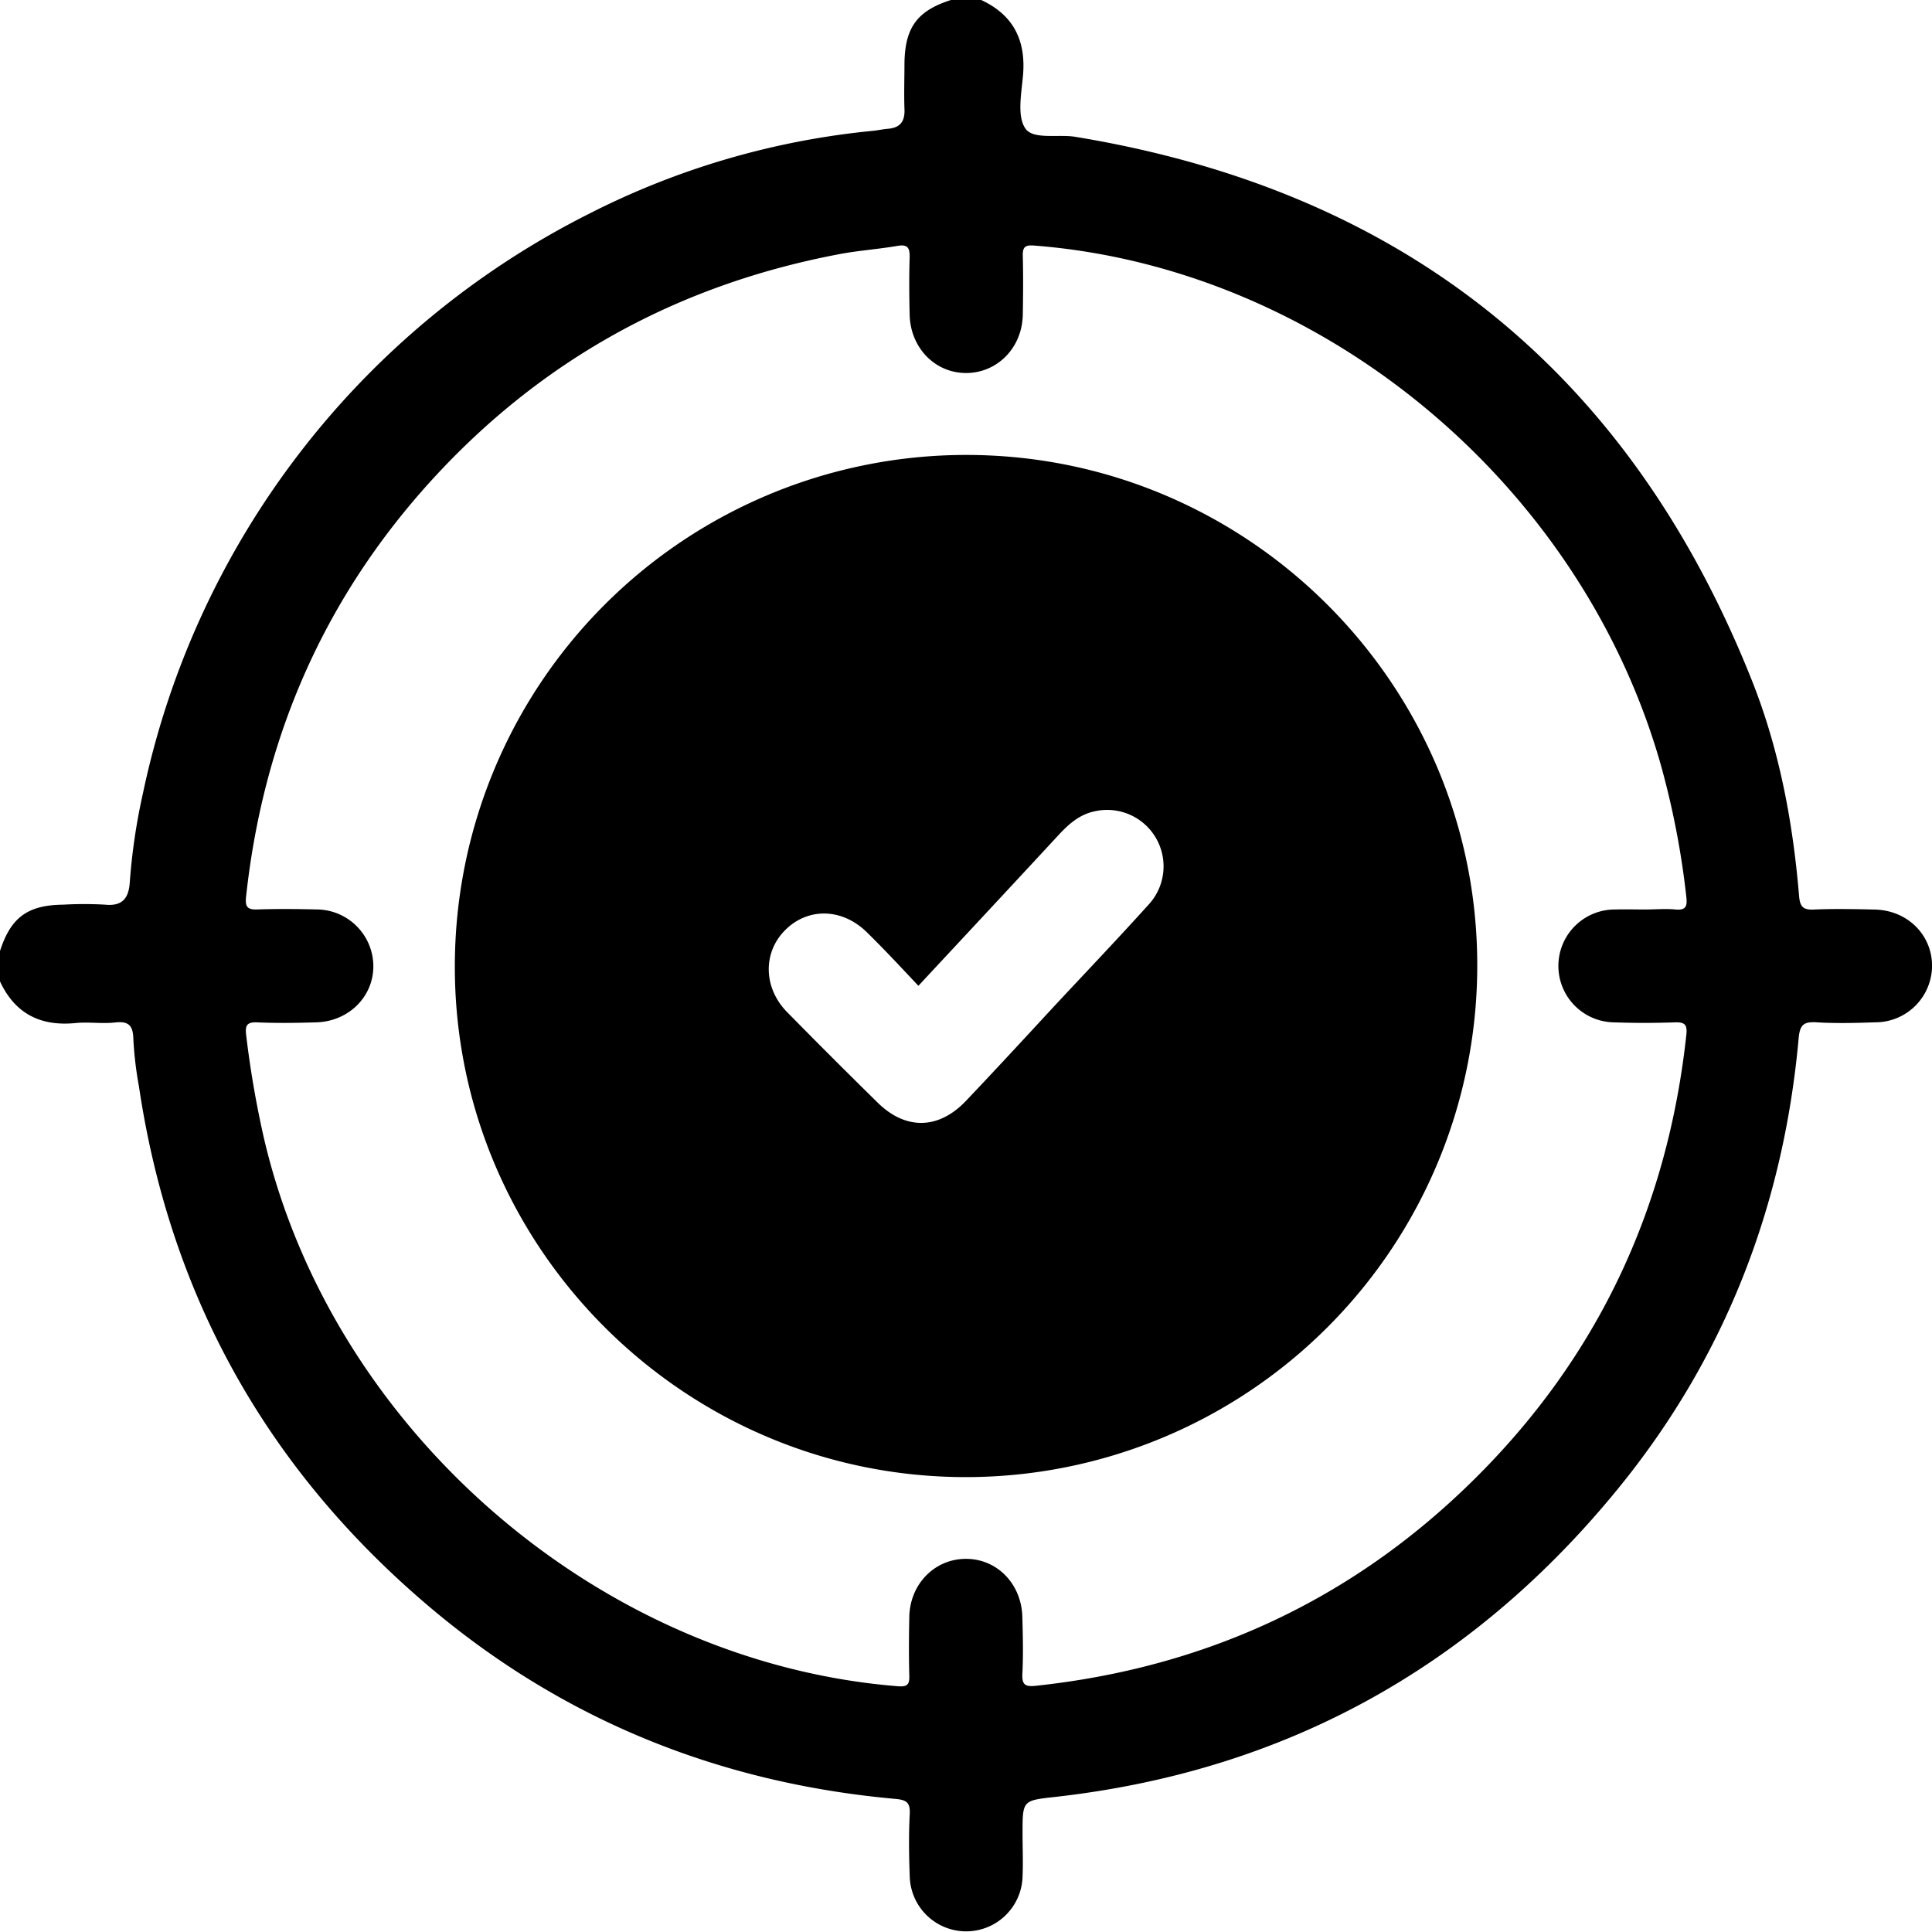
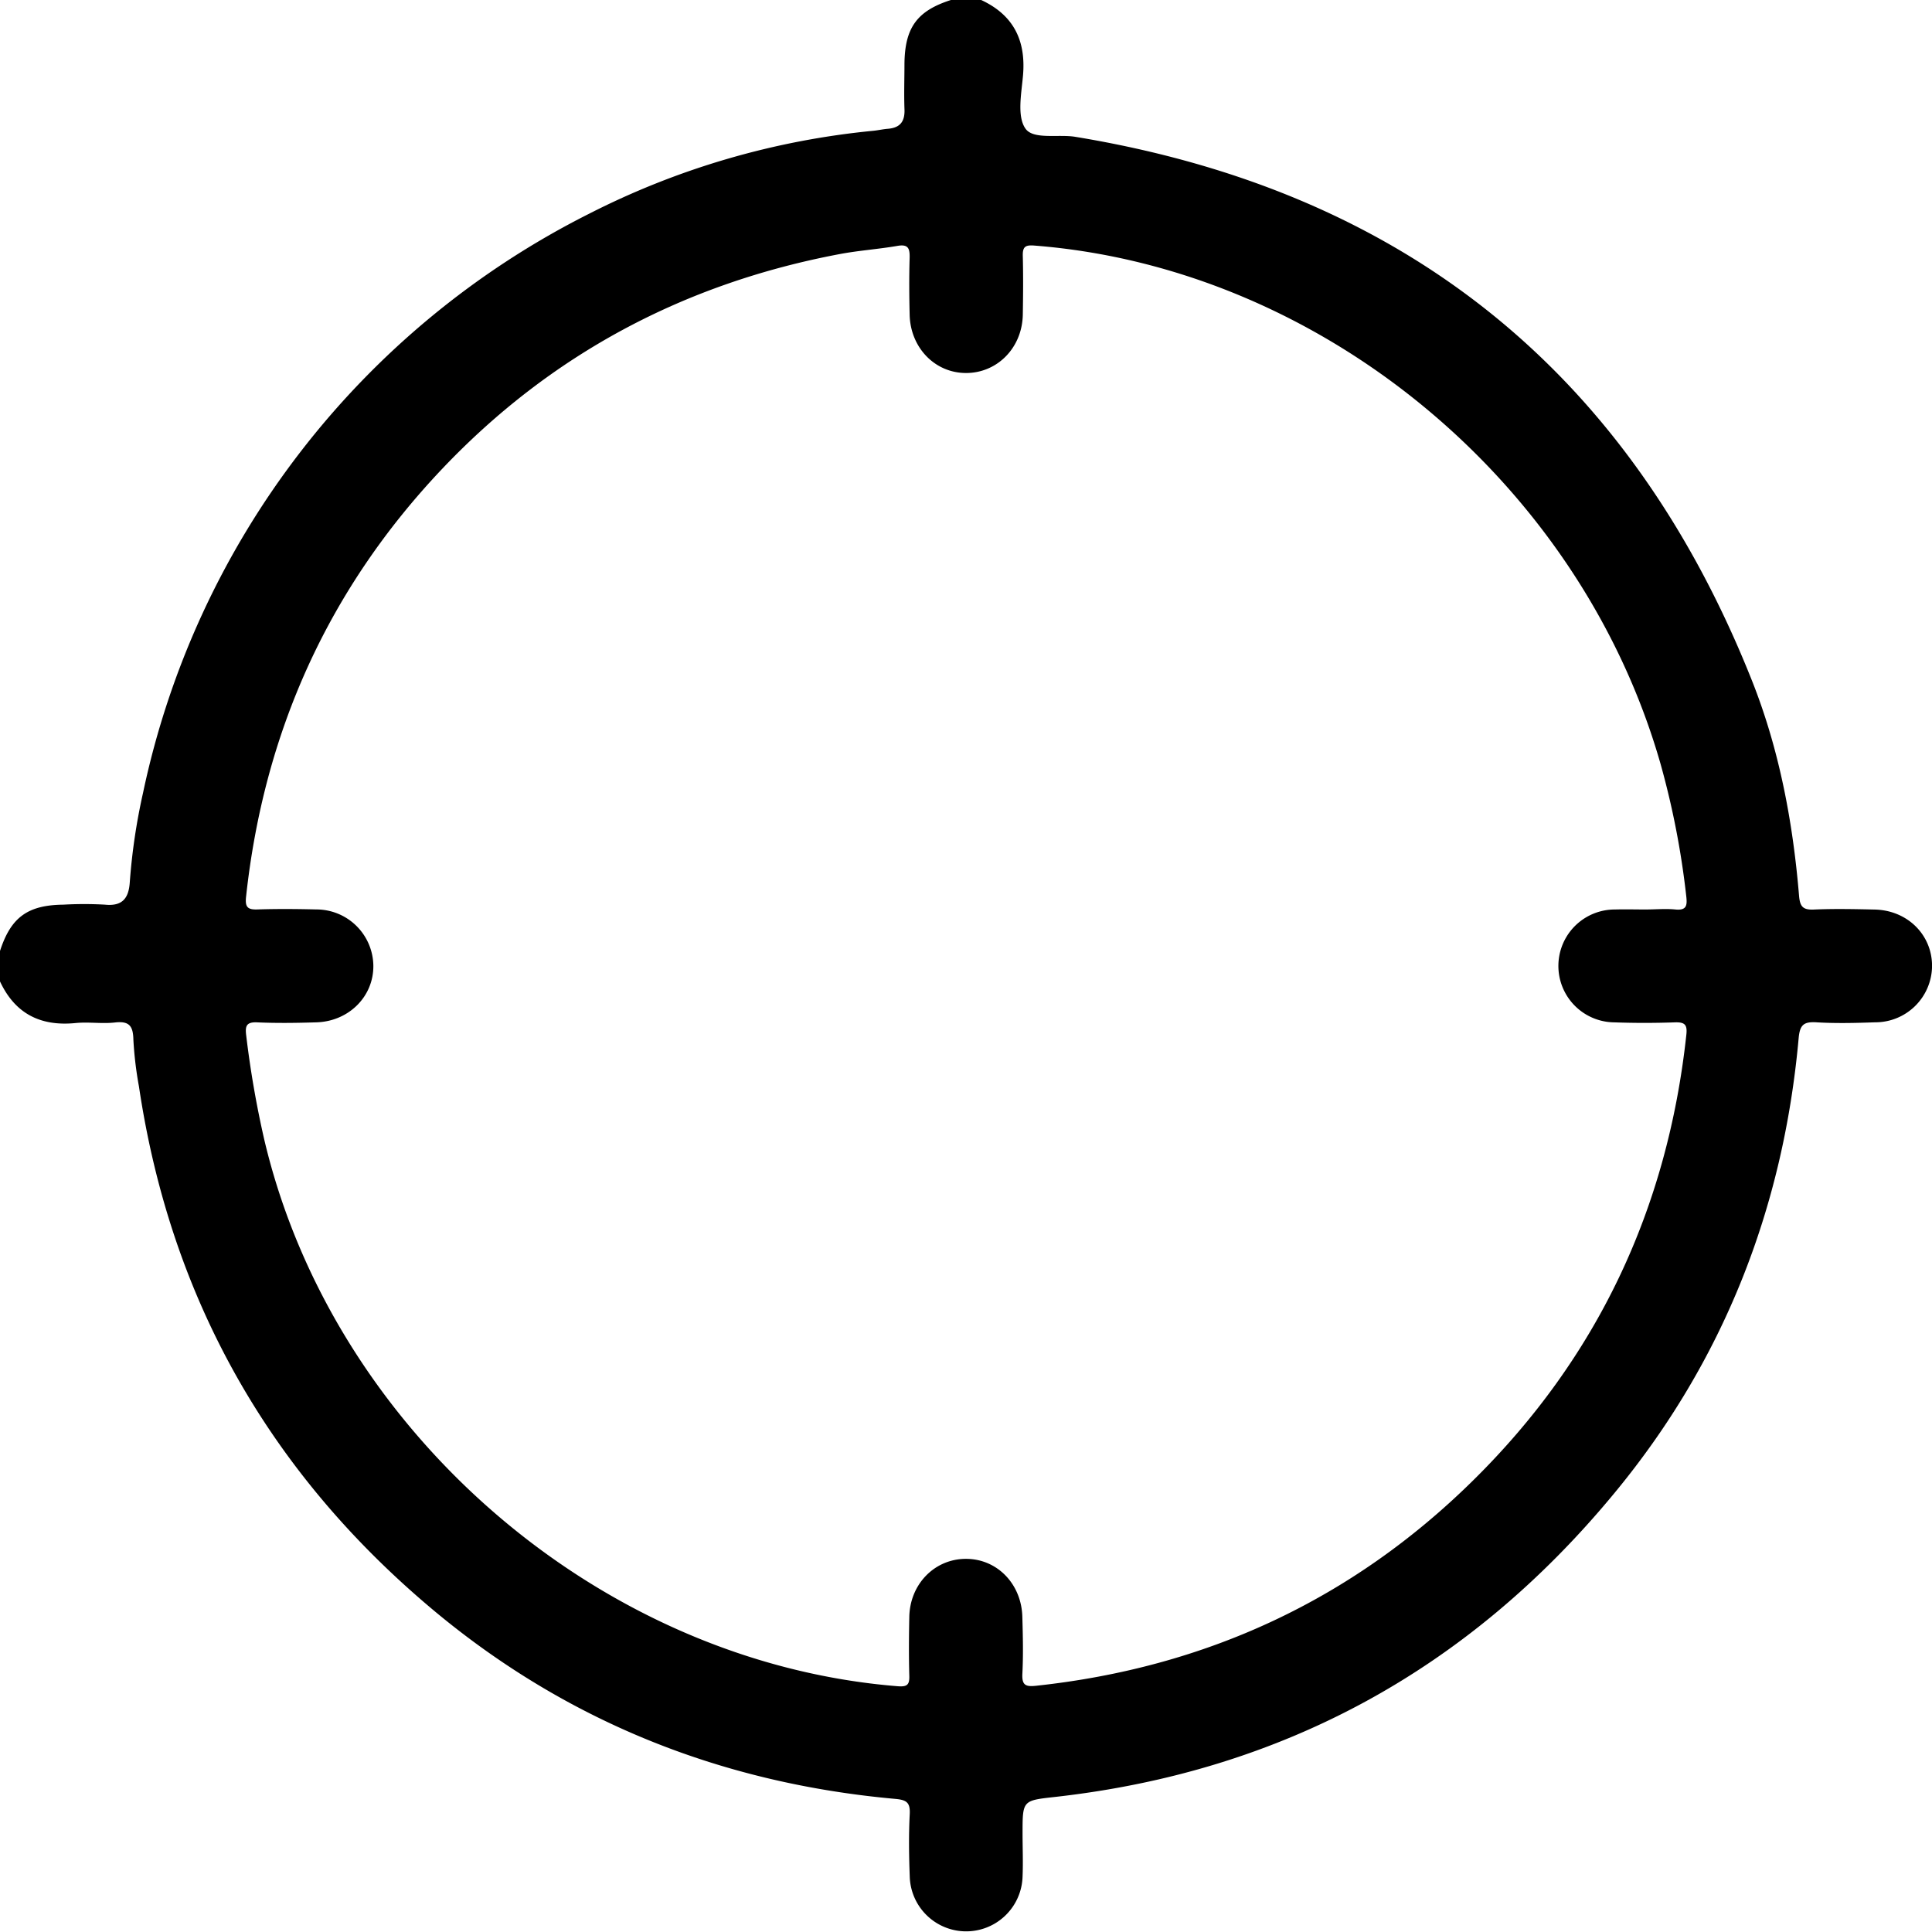
<svg xmlns="http://www.w3.org/2000/svg" viewBox="0 0 395.41 395.41">
  <g id="Layer_2" data-name="Layer 2">
    <g id="Layer_1-2" data-name="Layer 1">
      <path d="M383.63,186.15c-4.11-.09-8.24-.18-12.34,0-2.38.12-2.92-.66-3.1-2.94-1.25-14.92-4-29.61-9.48-43.54Q321.11,44.62,220.06,28c-3.5-.57-8.55.63-10.18-1.67-1.77-2.51-.83-7.19-.51-10.87C210,8.28,207.43,3.07,200.81,0h-6.19c-6.91,2.21-9.42,5.63-9.51,13,0,3.09-.11,6.18,0,9.26.13,2.54-.82,3.89-3.4,4.1-1,.08-2,.31-3,.41a162.38,162.38,0,0,0-58.19,17A172.53,172.53,0,0,0,29.27,162.29a124.47,124.47,0,0,0-2.71,18.3c-.22,3.22-1.49,4.93-5.08,4.56a75.12,75.12,0,0,0-8.49,0c-7.35.08-10.77,2.6-13,9.51v6.18c3.08,6.62,8.29,9.25,15.47,8.54,2.69-.27,5.43.19,8.1-.12,2.93-.33,3.69.77,3.74,3.55a75.53,75.53,0,0,0,1.14,9.56c6.5,43.6,26.9,79.41,60.69,107.53C116.4,352.54,148,365,183.26,368.17c2.28.21,3.05.73,2.93,3.12-.22,4.24-.16,8.49,0,12.73a11.55,11.55,0,0,0,23.09.09c.13-3,0-5.92,0-8.88,0-6.78,0-6.72,6.63-7.46,46.57-5.21,84.72-26.12,114.47-62.15,22.34-27,34.61-58.31,37.74-93.16.25-2.73,1.05-3.38,3.63-3.23,4,.24,8,.14,12,0a11.61,11.61,0,0,0,11.67-11.41C395.49,191.38,390.42,186.28,383.63,186.15ZM209.24,342.6c.2-3.84.11-7.71,0-11.56-.12-6.82-5.13-12-11.54-12s-11.48,5.16-11.6,11.9c-.08,4-.11,8,0,12,.07,1.91-.47,2.32-2.38,2.17C122.87,340.23,68.13,293,54.07,233.17a202.11,202.11,0,0,1-3.68-21.25c-.24-1.89,0-2.78,2.23-2.68,4,.18,8,.12,12,0,6.75-.14,11.91-5.31,11.79-11.71a11.67,11.67,0,0,0-11.71-11.4c-4-.1-8-.13-12,0-2.08.08-2.56-.54-2.34-2.59C54,149.87,67.18,120.53,90.54,95.91,112.83,72.44,140.07,58,171.86,52c3.92-.74,7.91-1,11.83-1.68,2.25-.39,2.52.59,2.48,2.45-.12,3.86-.09,7.72,0,11.57.12,6.78,5.15,12,11.54,12s11.48-5.14,11.62-11.91c.07-4,.1-8,0-12-.06-1.92.49-2.33,2.39-2.17,58.63,4.58,111.61,48.38,128.11,106a170.2,170.2,0,0,1,5.29,27.2c.21,1.87.06,2.9-2.23,2.68-2-.2-4.11,0-6.17,0s-4.11-.06-6.17,0a11.55,11.55,0,0,0-.11,23.1c4.12.15,8.24.14,12.35,0,2.07-.07,2.57.51,2.34,2.57-3.85,35.57-18.2,66.14-43.7,91.24-24.77,24.4-54.67,38.21-89.24,41.95C210,345.25,209.13,345,209.24,342.6Z" />
-       <path d="M197.65,93.11A104.66,104.66,0,0,0,93.09,197.57c-.18,57.66,46.95,104.8,104.68,104.74A104.69,104.69,0,0,0,302.34,197.83C302.51,140.14,255.42,93.05,197.65,93.11Zm-18,132.58q-9.36-9.19-18.56-18.55c-4.81-4.9-5-12-.56-16.61,4.62-4.81,11.72-4.77,16.84.23,3.57,3.49,7,7.18,10.59,11,9.87-10.6,19.42-20.84,28.93-31.12,2-2.11,4.09-3.91,7-4.56a11.55,11.55,0,0,1,11.05,19.21c-6.31,7-12.77,13.76-19.17,20.63-6,6.49-12,13-18.16,19.48C192.05,231.18,185.35,231.29,179.65,225.69Z" />
    </g>
  </g>
</svg>